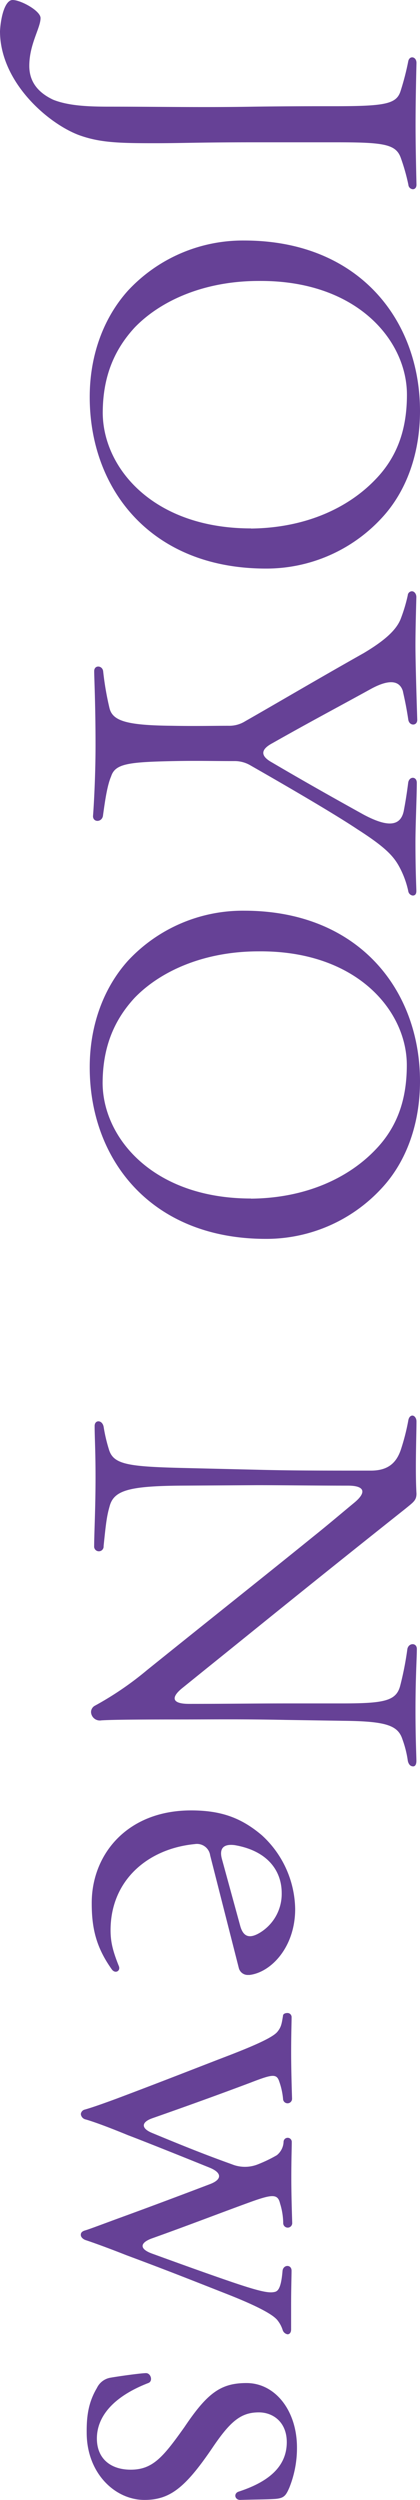
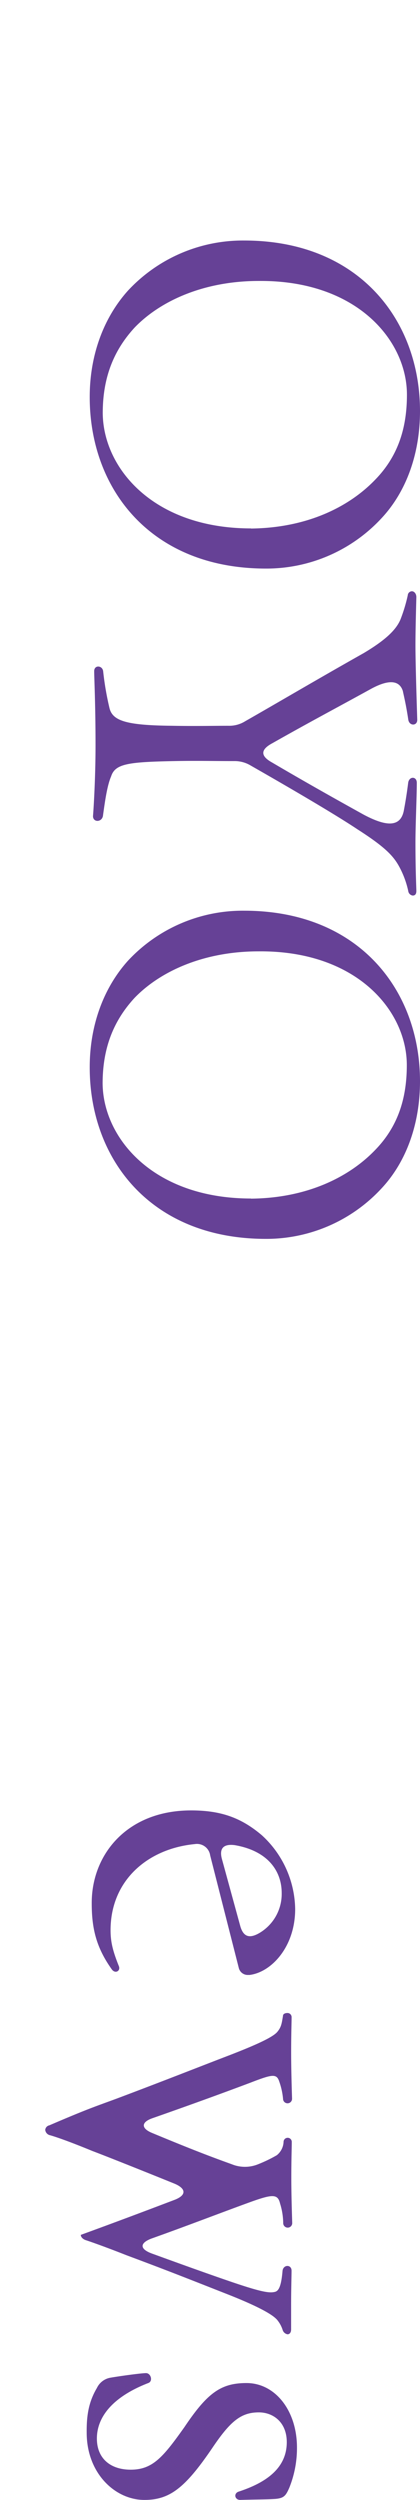
<svg xmlns="http://www.w3.org/2000/svg" viewBox="0 0 102.52 609.4">
  <defs>
    <style>
      .cls-1 {
        fill: #664196;
      }
    </style>
  </defs>
  <g id="レイヤー_2" data-name="レイヤー 2">
    <g id="レイヤー_1-2" data-name="レイヤー 1">
      <g>
-         <path class="cls-1" d="M3.08,0c2,0,6.82,2.64,6.82,4.4,0,2.42-2.75,6.38-2.75,11.66,0,3.63,1.87,6.38,5.83,8.25C16.83,25.85,21.89,26,26.73,26c12.1,0,22.55.22,35.31,0,8.47-.11,14.52-.11,19.58-.11,12.54,0,15.18-.55,16.17-3.74a64.16,64.16,0,0,0,1.87-7.26c.33-1.43,2-1.1,2,.44-.11,4.73-.22,10.12-.22,15.18,0,4.51.11,9.68.22,14.52,0,.77-.44,1.1-.88,1.1a1.17,1.17,0,0,1-1.1-1.1,48.73,48.73,0,0,0-1.87-6.6c-1.21-3.3-4.18-3.74-15.73-3.74H62c-13.64,0-17.38.22-24.2.22-8.69,0-13.42-.11-18.59-2C11.55,30,0,19.91,0,7.59.22,3.74,1.32,0,3.08,0Z" />
        <path class="cls-1" d="M31.24,70.84A38.27,38.27,0,0,1,59.62,58.63c27.83,0,42.9,19.25,42.9,41.58,0,10.34-3.3,19.58-9.35,26.07A38.28,38.28,0,0,1,64.9,138.6c-27.94,0-43-19.25-43-41.8C21.89,86.57,25.3,77.44,31.24,70.84Zm30,58C74.69,128.7,85,123.75,91.52,117c5.39-5.5,7.81-12.21,7.81-20.79,0-13.2-12.21-27.94-36.19-27.72-13.2,0-23.87,4.73-30.25,11.33-5.28,5.72-7.81,12.43-7.81,20.9C25.19,114.18,37.51,128.81,61.27,128.81Z" />
        <path class="cls-1" d="M23.32,181.61c0-9.79-.33-16.39-.33-18s2.09-1.43,2.2.11a72.21,72.21,0,0,0,1.54,8.91c.77,3.08,4.07,4.18,15.18,4.29,5.83.11,10.23,0,13.86,0a7.3,7.3,0,0,0,4.07-1.1c7.92-4.51,17.6-10.23,28.93-16.61,5.17-3.08,7.92-5.61,9-8.25a39.18,39.18,0,0,0,1.76-5.83,1.05,1.05,0,0,1,1-1c.55,0,1.1.55,1.1,1.43-.11,4.29-.22,8.47-.22,11.77,0,4.4.33,14.63.44,18.15,0,1.54-2,1.54-2.2-.11-.55-3.63-1-5.39-1.32-6.93-.88-2.75-3.63-2.75-7.7-.55-9,4.95-15.07,8.14-24.2,13.31-2.86,1.54-2.86,3.08-.11,4.62,6.93,4.07,13.31,7.7,22.44,12.76,5.17,2.75,8.91,3.3,9.79-.88.44-2.31.77-4.4,1.1-7,.33-1.54,2.09-1.43,2.09.11,0,3.3-.33,10.34-.33,14.52,0,7,.22,11,.22,11.88s-.44,1.1-.88,1.1a1.27,1.27,0,0,1-1.1-1.1,22.23,22.23,0,0,0-2.2-5.94c-1.43-2.64-3.52-4.84-10.23-9.13-6.27-4.18-19.25-11.66-26-15.51a7.55,7.55,0,0,0-4.07-1.1c-5.5,0-9.13-.11-14.63,0-11.33.22-14.41.66-15.4,3.74-1,2.31-1.54,6.38-2,9.68-.33,1.54-2.42,1.54-2.42,0C22.77,198.22,23.32,190.3,23.32,181.61Z" />
        <path class="cls-1" d="M31.24,234.19A38.27,38.27,0,0,1,59.62,222c27.83,0,42.9,19.25,42.9,41.58,0,10.34-3.3,19.58-9.35,26.07A38.28,38.28,0,0,1,64.9,302c-27.94,0-43-19.25-43-41.8C21.89,249.92,25.3,240.79,31.24,234.19Zm30,58c13.42-.11,23.76-5.06,30.25-11.77,5.39-5.5,7.81-12.21,7.81-20.79,0-13.2-12.21-27.94-36.19-27.72-13.2,0-23.87,4.73-30.25,11.33-5.28,5.72-7.81,12.43-7.81,20.9C25.19,277.53,37.51,292.16,61.27,292.16Z" />
-         <path class="cls-1" d="M23.32,360.14c0-6.71-.22-9.68-.22-12.54,0-1.54,1.87-1.54,2.2.22a38.77,38.77,0,0,0,1.32,5.61c1.1,3.52,4.62,4.07,17.49,4.4l18.48.44c8.47.22,15.29.22,27.94.22,4.18,0,6.27-1.87,7.37-5.28a53.33,53.33,0,0,0,1.76-6.93c.11-.77.55-1.21,1-1.21s1,.55,1,1.43c0,3.41-.33,11.88,0,17.6,0,1.65-.77,2.09-2.64,3.63-24.53,19.47-37.18,29.81-48.62,39l-5.72,4.62c-3.08,2.42-2.75,4,1.43,4,8.91,0,16.28-.11,23.65-.11H83.27c10.45,0,13.42-.55,14.41-4.29a77.26,77.26,0,0,0,1.76-9c.33-1.54,2.31-1.54,2.31,0,0,2.31-.33,6.82-.33,15,0,6.82.22,11.11.22,12.32,0,.88-.33,1.32-.77,1.32q-1,0-1.32-1.32a25.39,25.39,0,0,0-1.32-5.28c-1.1-3.41-4-4.4-14.3-4.51l-14.19-.22c-11-.22-17.49-.11-26.18-.11-13.64,0-16.94.11-18.81.22a2.15,2.15,0,0,1-2.53-2,1.77,1.77,0,0,1,.88-1.54,78.26,78.26,0,0,0,12.76-8.69c14.63-11.77,29.59-23.65,40.59-32.56,3.85-3.08,6.93-5.72,10-8.25s2.64-4.18-1.54-4.18c-8.14,0-16.06-.11-22.11-.11l-18.7.11c-12.87.11-16.39,1.21-17.38,5.17-.66,2.31-.88,4.18-1.43,9.57a1.16,1.16,0,1,1-2.31,0C23,373.45,23.32,367.62,23.32,360.14Z" />
        <path class="cls-1" d="M46.64,441.32c7.26,0,12.21,1.76,17.27,6.05a24.84,24.84,0,0,1,8.14,18c0,9.24-5.83,15.4-11.11,16.06h-.33a2.25,2.25,0,0,1-2.31-1.65l-7-27.5a3.25,3.25,0,0,0-3.74-2.75c-11.44,1.1-20.57,8.8-20.57,21,0,2.86.55,5.06,2,8.69.55,1.21-.88,2.09-1.76.77-3.74-5.28-4.84-9.9-4.84-16C22.33,452.1,31,441.32,46.64,441.32Zm12,28.16c.77,2.75,2.31,3.08,4.62,1.76a11.06,11.06,0,0,0,5.5-9.79c0-5.17-3.19-10.23-11.44-11.66-2.53-.33-4,.55-3.08,3.63Z" />
-         <path class="cls-1" d="M28.38,511.61c11.44-4.29,22-8.47,27.5-10.56,6.82-2.64,10.89-4.51,11.88-5.83.88-1.1,1-1.87,1.32-3.85,0-.44.55-.66,1-.66a1,1,0,0,1,1.1,1c0,1.32-.11,4.07-.11,8.69,0,4.84.22,11,.22,11.22a1.1,1.1,0,1,1-2.2,0,17.37,17.37,0,0,0-.88-4.07c-.66-2.09-1.54-2-7,.11-7,2.64-15.51,5.72-24,8.69-2.86,1-2.75,2.53,0,3.63,8.47,3.52,13.53,5.5,19.36,7.59a8.52,8.52,0,0,0,6.16.11,34.23,34.23,0,0,0,4.84-2.31,4.4,4.4,0,0,0,1.65-3.3,1,1,0,1,1,2,.11c0,1.54-.11,4-.11,8.8s.22,10.67.22,11a1.1,1.1,0,1,1-2.2-.11,16.77,16.77,0,0,0-.77-4.73c-.55-2.31-1.76-2.31-7-.44-7,2.53-15.51,5.83-24.42,9-2.86,1.1-2.86,2.53.11,3.63,8.25,3,14,5.06,19.47,6.93C64,558.8,65.78,559,67.1,558.69c.88-.22,1.54-1.21,1.87-5.17.22-1.54,2.2-1.54,2.2,0,0,1.1-.11,4.62-.11,8.47v5.83c0,.88-.44,1.21-.88,1.21A1.54,1.54,0,0,1,69,568a7.25,7.25,0,0,0-1.21-2.31c-1.1-1.54-5.5-3.74-11.88-6.27-9.79-3.85-14.74-5.83-25.08-9.68-5.06-2-8.47-3.19-9.79-3.63-.77-.22-1.32-.77-1.32-1.32s.33-.88,1.1-1.1,2.86-1,7.59-2.75c8.25-3,16.06-5.94,23-8.58,2.75-1.1,2.75-2.64,0-3.85-8.14-3.3-17.27-6.93-20.13-8-5.61-2.31-8.8-3.41-10.34-3.85a1.49,1.49,0,0,1-1.21-1.32,1.25,1.25,0,0,1,1-1.1C21.56,514,23.32,513.48,28.38,511.61Z" />
+         <path class="cls-1" d="M28.38,511.61c11.44-4.29,22-8.47,27.5-10.56,6.82-2.64,10.89-4.51,11.88-5.83.88-1.1,1-1.87,1.32-3.85,0-.44.55-.66,1-.66a1,1,0,0,1,1.1,1c0,1.32-.11,4.07-.11,8.69,0,4.84.22,11,.22,11.22a1.1,1.1,0,1,1-2.2,0,17.37,17.37,0,0,0-.88-4.07c-.66-2.09-1.54-2-7,.11-7,2.64-15.51,5.72-24,8.69-2.86,1-2.75,2.53,0,3.63,8.47,3.52,13.53,5.5,19.36,7.59a8.52,8.52,0,0,0,6.16.11,34.23,34.23,0,0,0,4.84-2.31,4.4,4.4,0,0,0,1.65-3.3,1,1,0,1,1,2,.11c0,1.54-.11,4-.11,8.8s.22,10.67.22,11a1.1,1.1,0,1,1-2.2-.11,16.77,16.77,0,0,0-.77-4.73c-.55-2.31-1.76-2.31-7-.44-7,2.53-15.51,5.83-24.42,9-2.86,1.1-2.86,2.53.11,3.63,8.25,3,14,5.06,19.47,6.93C64,558.8,65.78,559,67.1,558.69c.88-.22,1.54-1.21,1.87-5.17.22-1.54,2.2-1.54,2.2,0,0,1.1-.11,4.62-.11,8.47v5.83c0,.88-.44,1.21-.88,1.21A1.54,1.54,0,0,1,69,568a7.25,7.25,0,0,0-1.21-2.31c-1.1-1.54-5.5-3.74-11.88-6.27-9.79-3.85-14.74-5.83-25.08-9.68-5.06-2-8.47-3.19-9.79-3.63-.77-.22-1.32-.77-1.32-1.32c8.25-3,16.06-5.94,23-8.58,2.75-1.1,2.75-2.64,0-3.85-8.14-3.3-17.27-6.93-20.13-8-5.61-2.31-8.8-3.41-10.34-3.85a1.49,1.49,0,0,1-1.21-1.32,1.25,1.25,0,0,1,1-1.1C21.56,514,23.32,513.48,28.38,511.61Z" />
        <path class="cls-1" d="M23.65,582.12a4.5,4.5,0,0,1,3.41-2.53c1.87-.33,7.37-1.1,8.58-1.1s1.76,2,.55,2.42c-8.8,3.41-12.54,8.36-12.54,13.53,0,4.84,3.3,7.59,8.25,7.59,5.39,0,7.92-3.08,13.09-10.34,5.61-8.36,8.91-10.78,15.18-10.78,7,0,12.32,6.71,12.32,15.73a25.86,25.86,0,0,1-1.87,9.79c-.88,2-1.32,2.64-3.85,2.75-1.76.11-4.51.11-8.14.22-1.32,0-1.65-1.54-.44-2C64.9,605.22,70,601.7,70,595.32c0-4.84-3.3-7.26-6.82-7.26-4.4,0-7,2.2-11.44,8.8-6.6,9.68-10.34,12.54-16.5,12.54-7.15,0-14.08-6.49-14.08-16.39C21.12,589.05,21.56,585.64,23.65,582.12Z" />
      </g>
    </g>
  </g>
</svg>